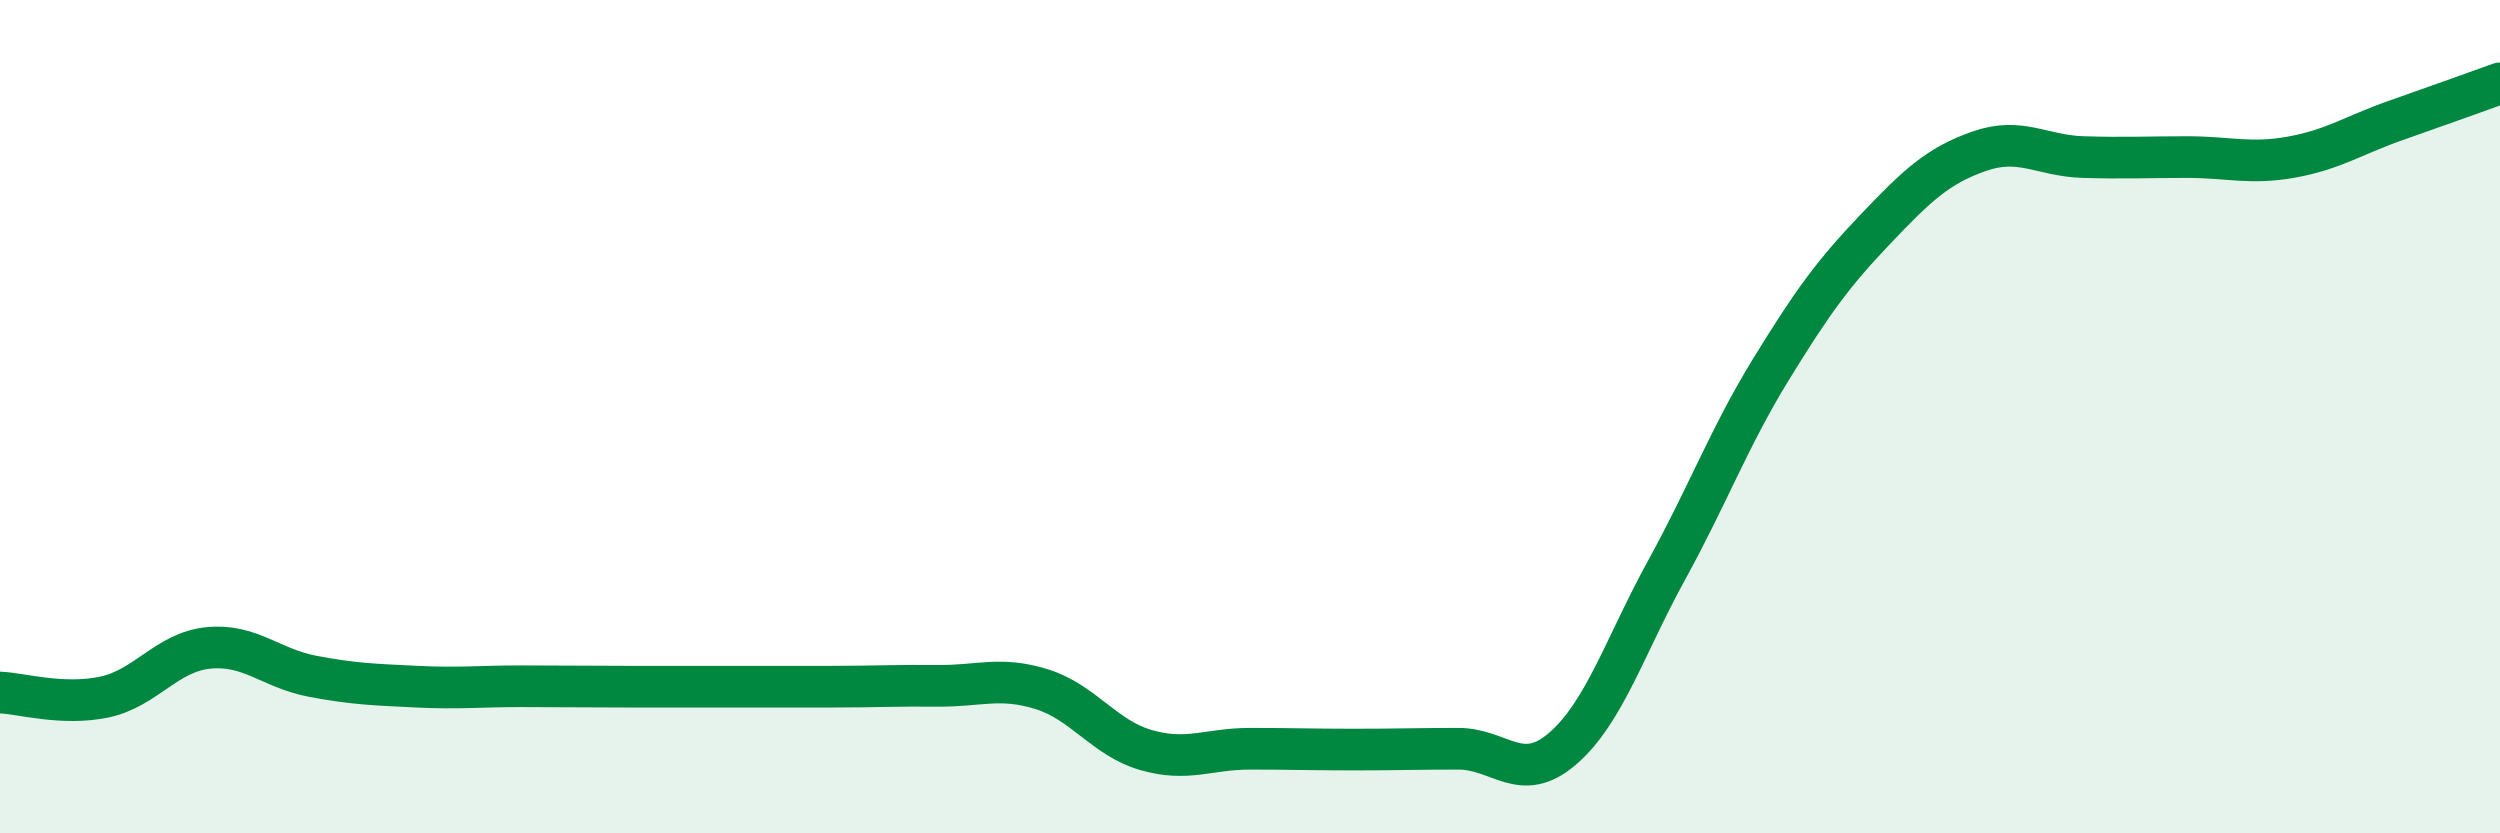
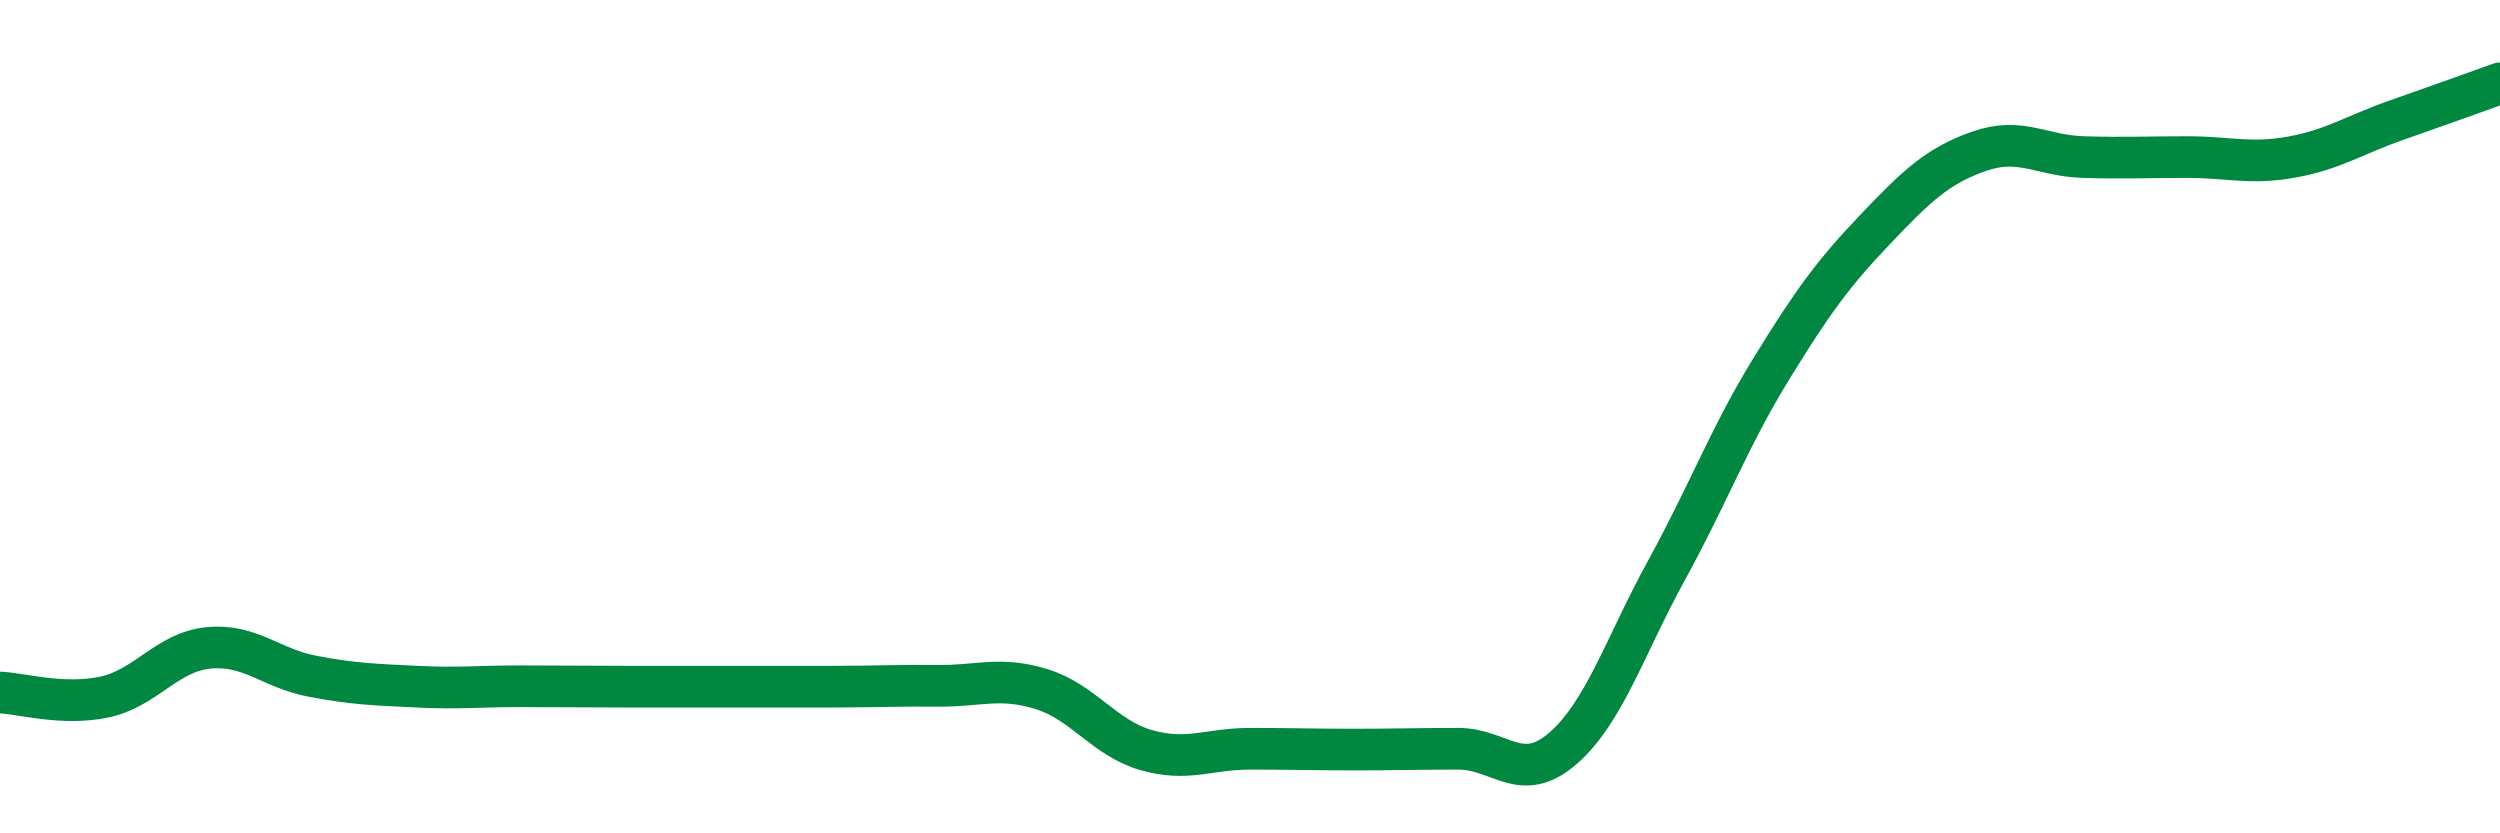
<svg xmlns="http://www.w3.org/2000/svg" width="60" height="20" viewBox="0 0 60 20">
-   <path d="M 0,16.62 C 0.5,16.64 1.5,16.94 2.5,16.73 C 3.5,16.52 4,15.65 5,15.55 C 6,15.45 6.5,16.04 7.5,16.23 C 8.5,16.42 9,16.43 10,16.48 C 11,16.53 11.5,16.47 12.5,16.47 C 13.5,16.47 14,16.48 15,16.48 C 16,16.48 16.5,16.48 17.5,16.48 C 18.5,16.48 19,16.48 20,16.48 C 21,16.48 21.5,16.45 22.5,16.46 C 23.5,16.47 24,16.23 25,16.54 C 26,16.85 26.5,17.71 27.5,18 C 28.5,18.29 29,17.97 30,17.97 C 31,17.97 31.5,17.99 32.5,17.99 C 33.5,17.99 34,17.97 35,17.97 C 36,17.97 36.5,18.83 37.5,17.97 C 38.5,17.11 39,15.5 40,13.68 C 41,11.86 41.5,10.5 42.5,8.87 C 43.5,7.24 44,6.56 45,5.51 C 46,4.46 46.5,3.98 47.5,3.63 C 48.5,3.28 49,3.74 50,3.77 C 51,3.8 51.5,3.77 52.5,3.77 C 53.5,3.77 54,3.95 55,3.77 C 56,3.59 56.5,3.24 57.5,2.89 C 58.5,2.54 59.5,2.18 60,2L60 20L0 20Z" fill="#008740" opacity="0.1" stroke-linecap="round" stroke-linejoin="round" />
  <path d="M 0,16.62 C 0.5,16.64 1.5,16.94 2.5,16.73 C 3.5,16.52 4,15.65 5,15.55 C 6,15.45 6.5,16.04 7.5,16.23 C 8.5,16.42 9,16.43 10,16.48 C 11,16.53 11.5,16.47 12.5,16.47 C 13.5,16.47 14,16.48 15,16.48 C 16,16.48 16.5,16.48 17.5,16.48 C 18.5,16.48 19,16.48 20,16.48 C 21,16.48 21.5,16.45 22.5,16.46 C 23.5,16.47 24,16.23 25,16.54 C 26,16.85 26.5,17.71 27.5,18 C 28.5,18.29 29,17.97 30,17.97 C 31,17.97 31.5,17.99 32.5,17.99 C 33.5,17.99 34,17.97 35,17.97 C 36,17.97 36.5,18.83 37.5,17.97 C 38.5,17.11 39,15.5 40,13.68 C 41,11.86 41.5,10.5 42.5,8.87 C 43.5,7.24 44,6.56 45,5.51 C 46,4.46 46.5,3.98 47.5,3.63 C 48.5,3.28 49,3.74 50,3.77 C 51,3.8 51.5,3.77 52.5,3.77 C 53.5,3.77 54,3.95 55,3.77 C 56,3.59 56.5,3.24 57.5,2.89 C 58.5,2.54 59.5,2.18 60,2" stroke="#008740" stroke-width="1" fill="none" stroke-linecap="round" stroke-linejoin="round" />
</svg>